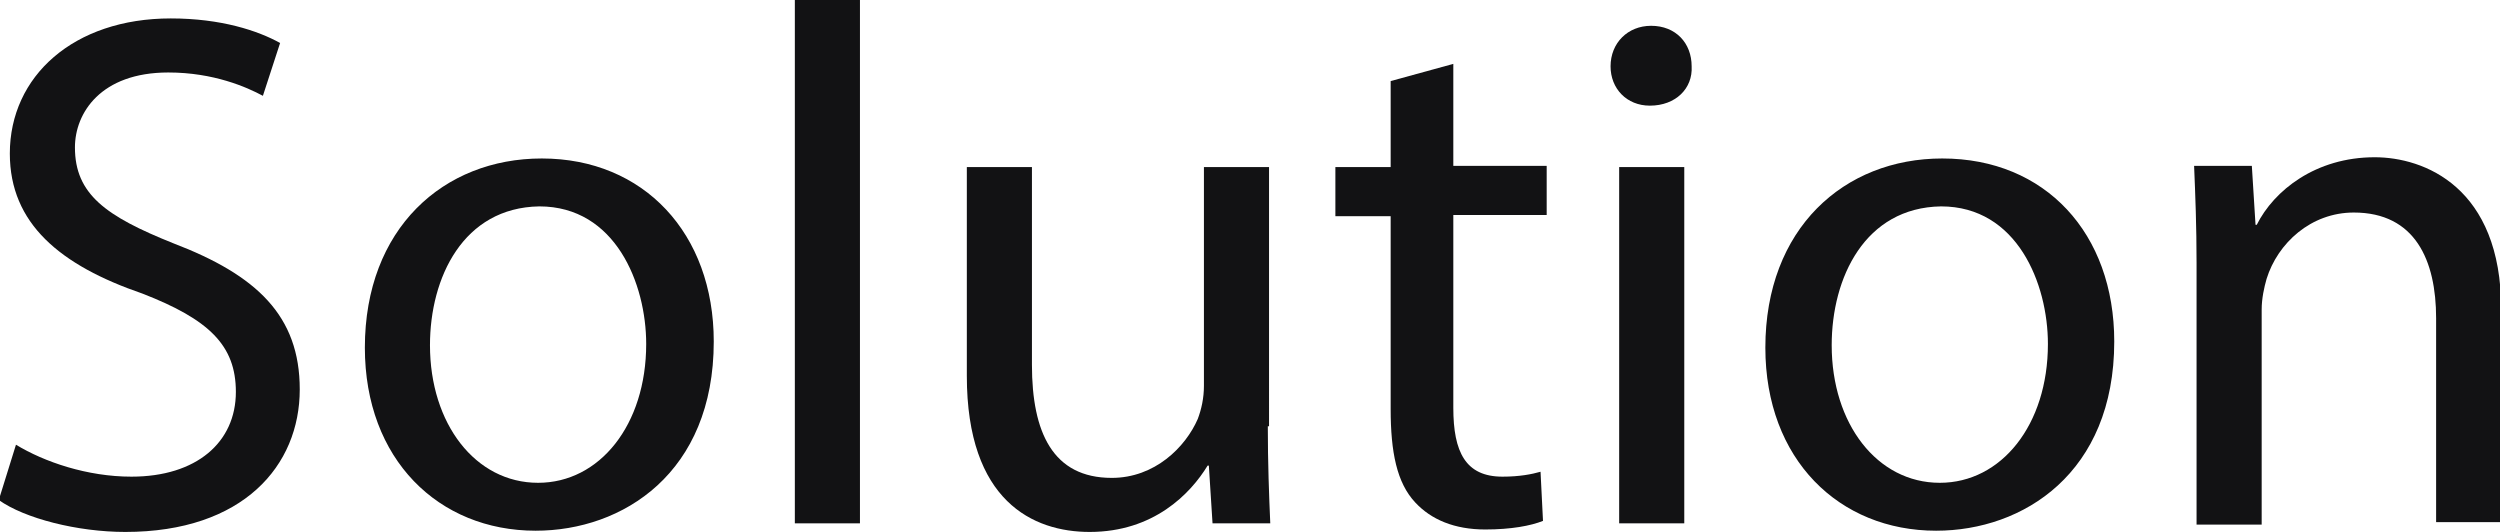
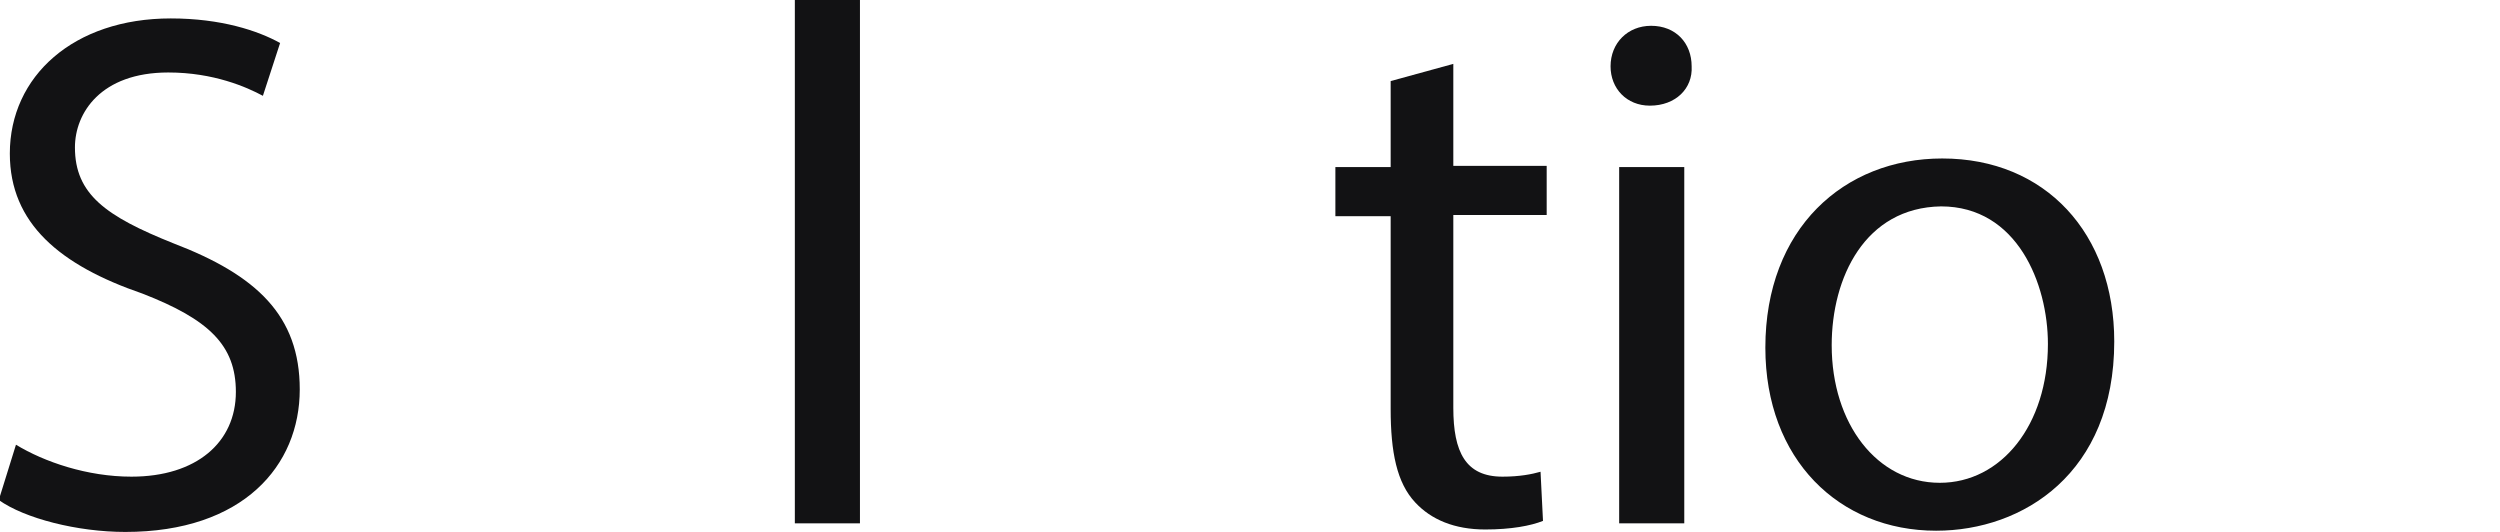
<svg xmlns="http://www.w3.org/2000/svg" id="Слой_1" x="0px" y="0px" viewBox="0 0 203.5 43.3" xml:space="preserve">
  <g>
    <g>
      <path fill="#121214" d="M1.3,36.2c2.3,1.4,5.8,2.6,9.4,2.6c5.3,0,8.5-2.8,8.5-6.9c0-3.8-2.2-5.9-7.6-8C4.9,21.6,0.8,18.2,0.8,12.5 c0-6.3,5.2-11,13.1-11c4.1,0,7.1,1,8.9,2l-1.4,4.3c-1.3-0.7-4-1.9-7.7-1.9c-5.5,0-7.6,3.3-7.6,6.1c0,3.8,2.5,5.6,8,7.8 c6.8,2.6,10.3,5.9,10.3,11.9c0,6.2-4.6,11.6-14.2,11.6c-3.9,0-8.2-1.1-10.3-2.6L1.3,36.2z" />
-       <path fill="#121214" d="M58.1,27.8c0,10.7-7.4,15.4-14.5,15.4c-7.9,0-13.9-5.8-13.9-14.9c0-9.7,6.4-15.4,14.4-15.4 C52.4,12.9,58.1,19,58.1,27.8z M35,28.1c0,6.4,3.7,11.2,8.8,11.2c5,0,8.8-4.7,8.8-11.3c0-4.9-2.5-11.2-8.7-11.2 C37.7,16.9,35,22.6,35,28.1z" />
      <path fill="#121214" d="M64.7,0H70v42.6h-5.3V0z" />
-       <path fill="#121214" d="M103.2,34.7c0,3,0.1,5.6,0.2,7.9h-4.7l-0.3-4.7h-0.1c-1.4,2.3-4.4,5.4-9.6,5.4c-4.6,0-10-2.5-10-12.7v-17 H84v16.1c0,5.5,1.7,9.2,6.5,9.2c3.5,0,6-2.5,7-4.8c0.3-0.8,0.5-1.7,0.5-2.7V13.6h5.3V34.7z" />
      <path fill="#121214" d="M118.3,5.2v8.3h7.6v4h-7.6v15.7c0,3.6,1,5.6,4,5.6c1.4,0,2.4-0.2,3.1-0.4l0.2,4c-1,0.4-2.6,0.7-4.7,0.7 c-2.5,0-4.4-0.8-5.7-2.2c-1.5-1.6-2-4.1-2-7.6V17.6h-4.5v-4h4.5v-7L118.3,5.2z" />
      <path fill="#121214" d="M137.7,5.4c0.1,1.8-1.3,3.2-3.4,3.2c-1.9,0-3.2-1.4-3.2-3.2c0-1.9,1.4-3.3,3.3-3.3 C136.4,2.1,137.7,3.5,137.7,5.4z M131.8,42.6v-29h5.3v29H131.8z" />
      <path fill="#121214" d="M172.1,27.8c0,10.7-7.4,15.4-14.5,15.4c-7.9,0-13.9-5.8-13.9-14.9c0-9.7,6.4-15.4,14.4-15.4 C166.5,12.9,172.1,19,172.1,27.8z M149.1,28.1c0,6.4,3.7,11.2,8.8,11.2c5,0,8.8-4.7,8.8-11.3c0-4.9-2.5-11.2-8.7-11.2 C151.8,16.9,149.1,22.6,149.1,28.1z" />
-       <path fill="#121214" d="M178.8,21.4c0-3-0.1-5.5-0.2-7.9h4.7l0.3,4.8h0.1c1.4-2.8,4.8-5.5,9.6-5.5c4,0,10.3,2.4,10.3,12.4v17.3 h-5.3V25.9c0-4.7-1.7-8.6-6.7-8.6c-3.5,0-6.2,2.5-7.1,5.4c-0.2,0.7-0.4,1.6-0.4,2.5v17.5h-5.3V21.4z" />
    </g>
  </g>
</svg>